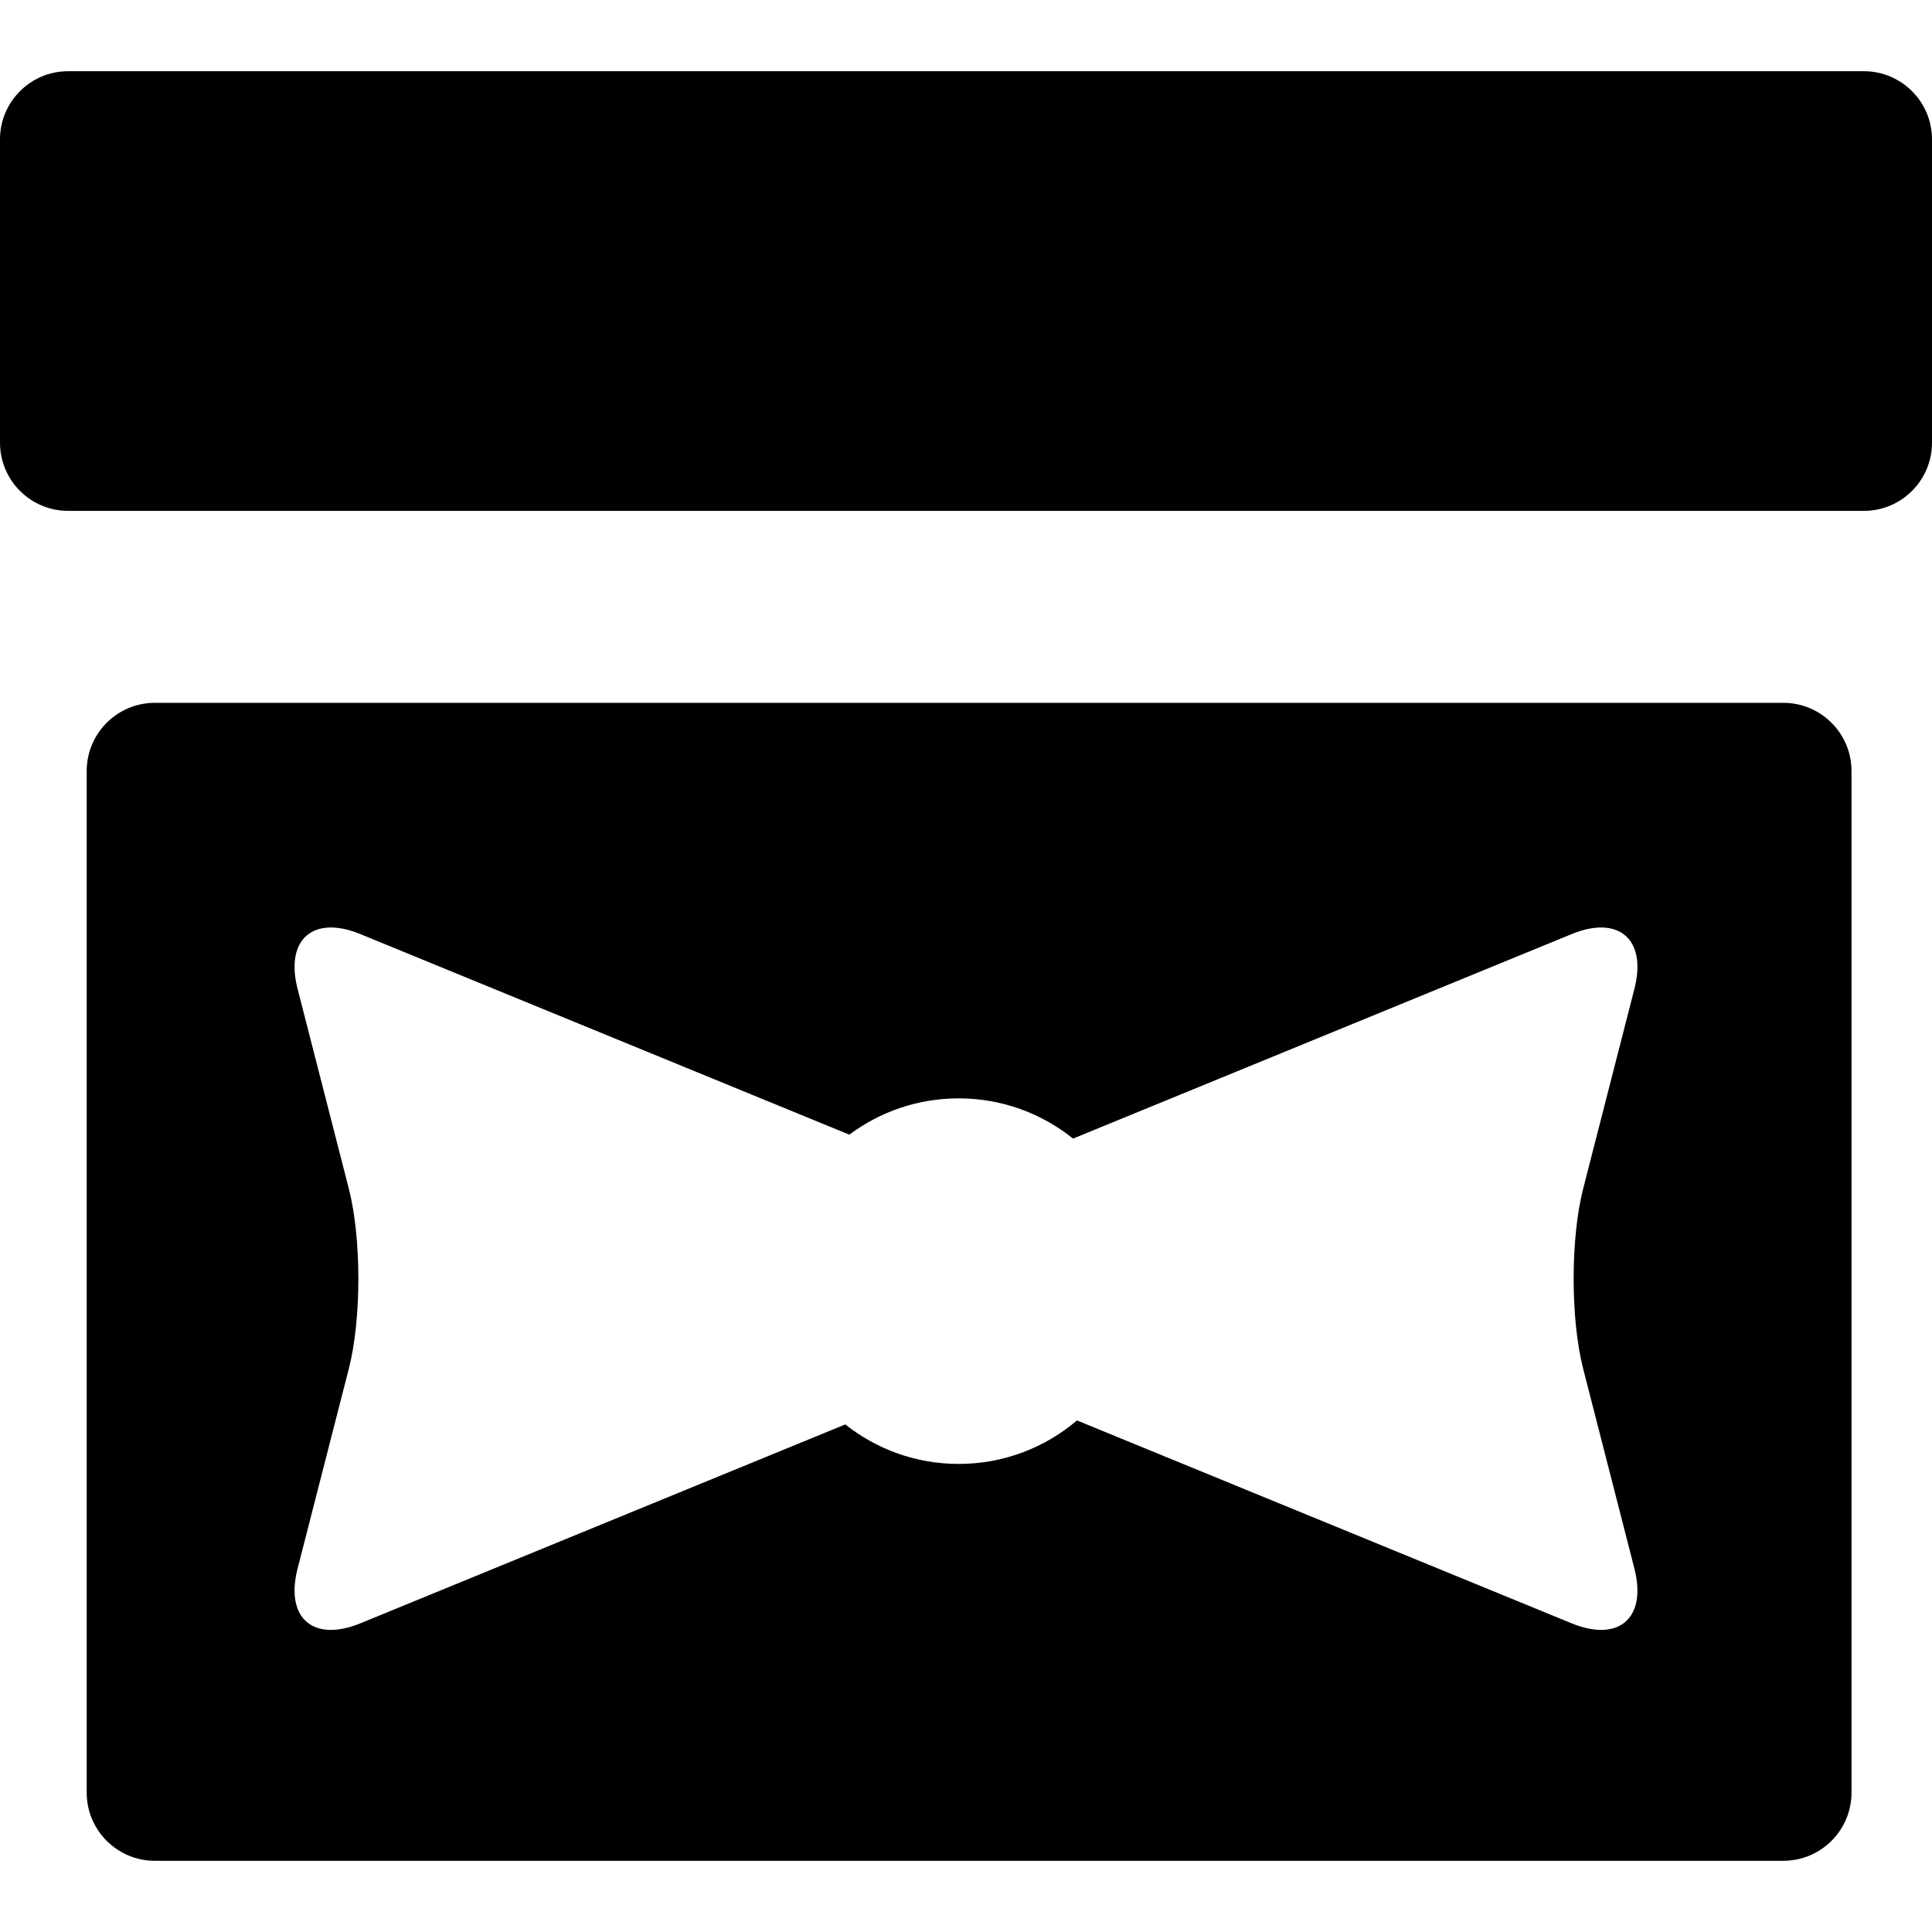
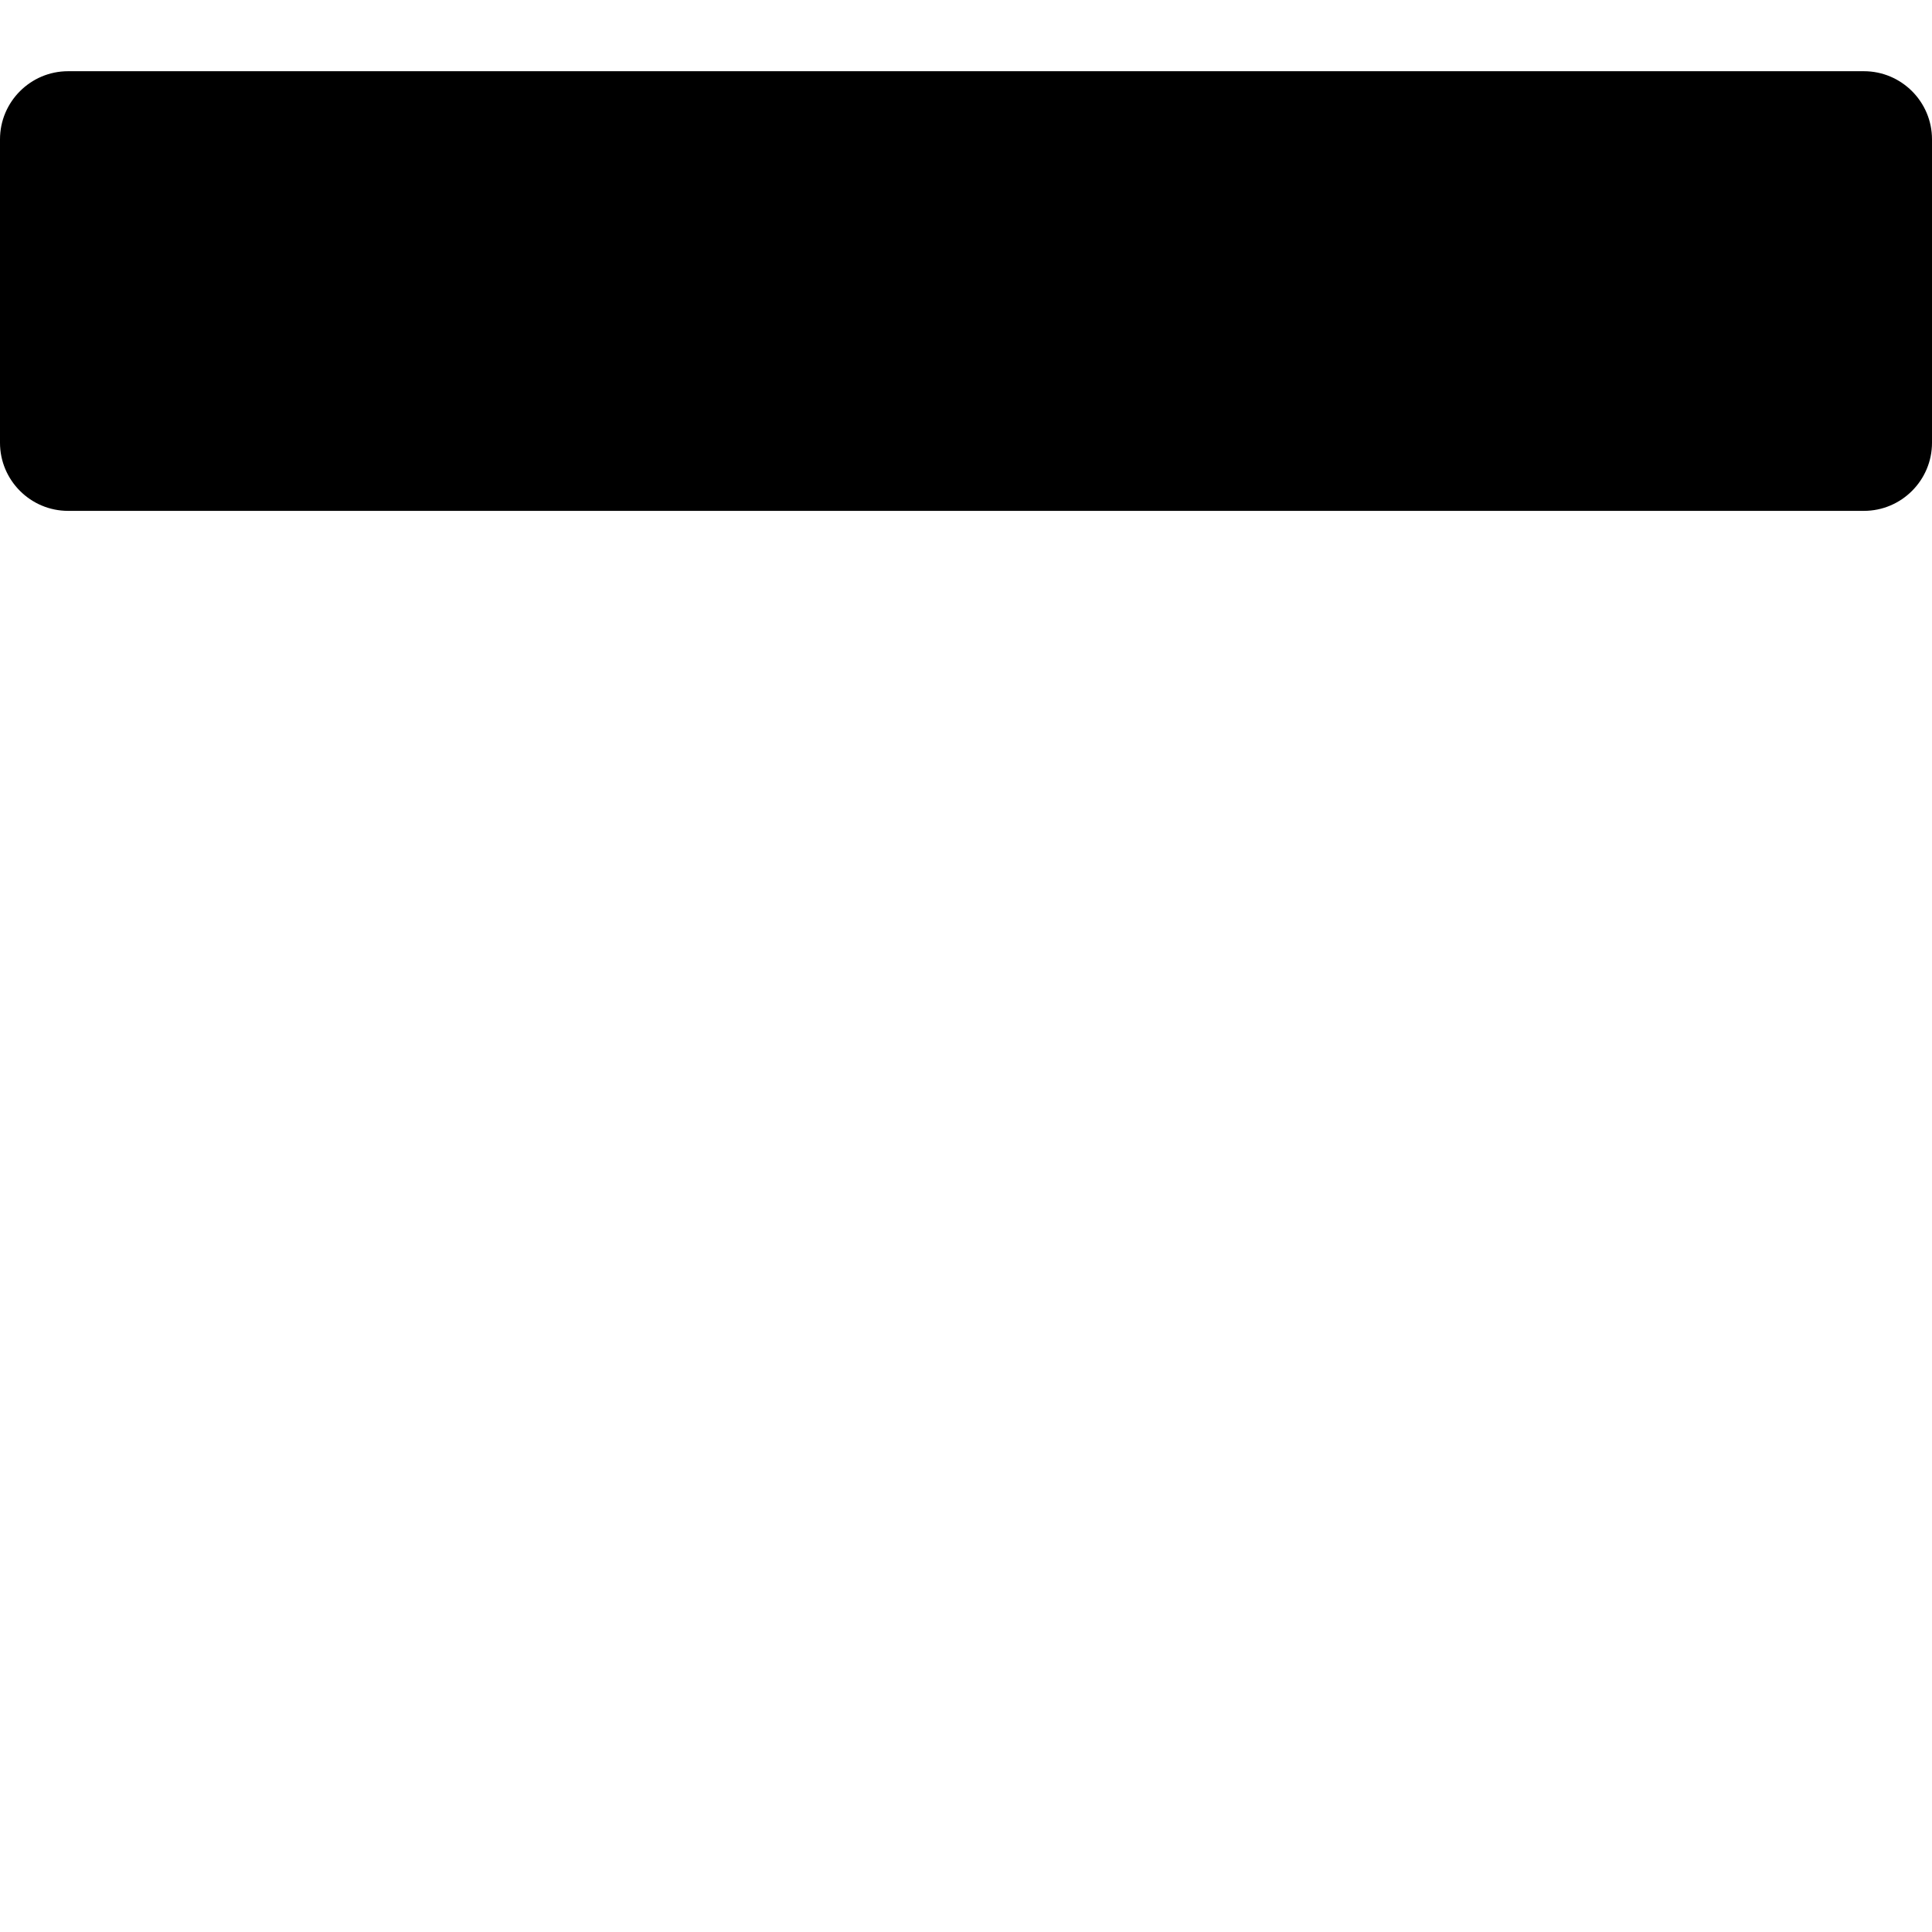
<svg xmlns="http://www.w3.org/2000/svg" version="1.1" id="Capa_1" x="0px" y="0px" viewBox="0 0 312 312" style="enable-background:new 0 0 312 312;" xml:space="preserve">
  <g>
    <path d="M301,11.5H11c-6.065,0-11,4.935-11,11v49c0,6.065,4.935,11,11,11h290c6.065,0,11-4.935,11-11v-49   C312,16.435,307.065,11.5,301,11.5z" />
-     <path d="M288,113.5H25c-6.065,0-11,4.935-11,11v165c0,6.065,4.935,11,11,11h263c6.065,0,11-4.935,11-11v-165   C299,118.435,294.065,113.5,288,113.5z M255.665,221.03l8.276,32.278c2.049,7.992-2.519,11.968-10.152,8.838l-79.866-32.759   c-5.149,4.377-11.815,7.024-19.103,7.024c-6.922,0-13.282-2.389-18.316-6.379l-78.294,32.114   c-7.633,3.131-12.201-0.846-10.152-8.838l8.277-32.278c2.049-7.992,2.049-21.068,0-29.06l-8.277-32.279   c-2.049-7.991,2.519-11.968,10.152-8.838l78.952,32.384c4.924-3.682,11.037-5.862,17.658-5.862c6.991,0,13.411,2.436,18.467,6.498   l80.502-33.02c7.633-3.131,12.201,0.846,10.152,8.838l-8.276,32.279C253.616,199.961,253.616,213.038,255.665,221.03z" />
  </g>
  <g>
</g>
  <g>
</g>
  <g>
</g>
  <g>
</g>
  <g>
</g>
  <g>
</g>
  <g>
</g>
  <g>
</g>
  <g>
</g>
  <g>
</g>
  <g>
</g>
  <g>
</g>
  <g>
</g>
  <g>
</g>
  <g>
</g>
</svg>